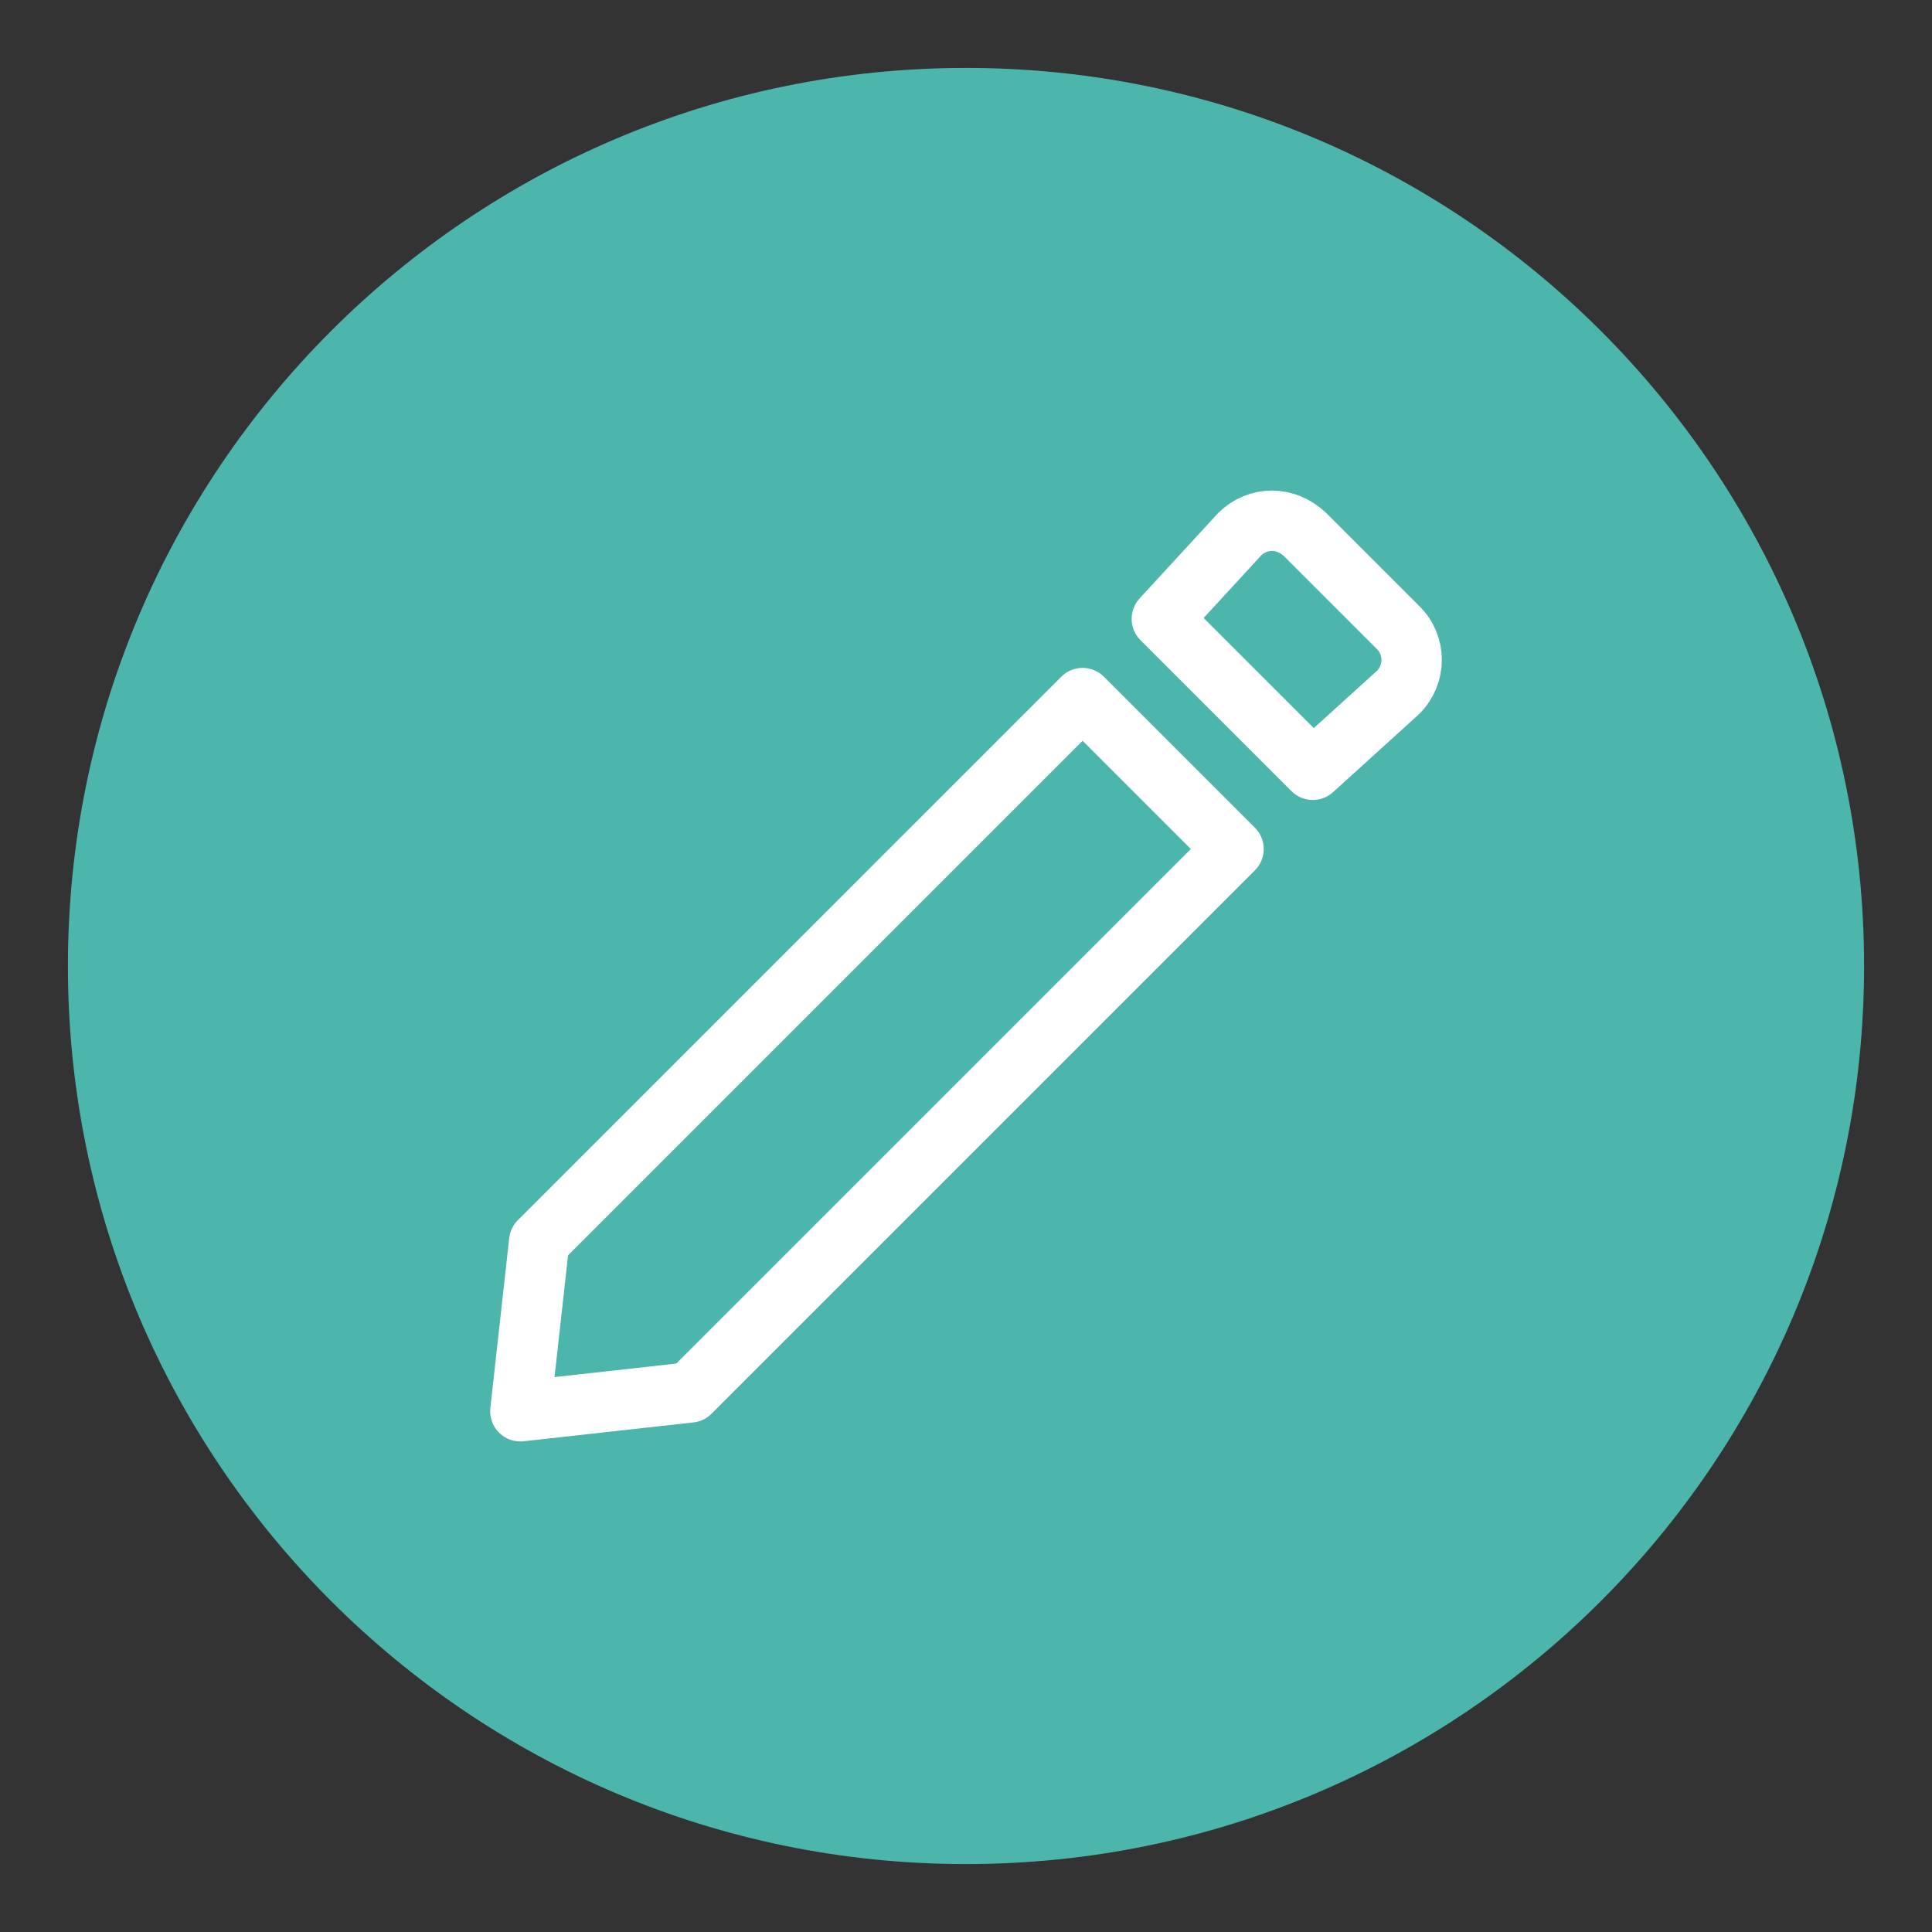
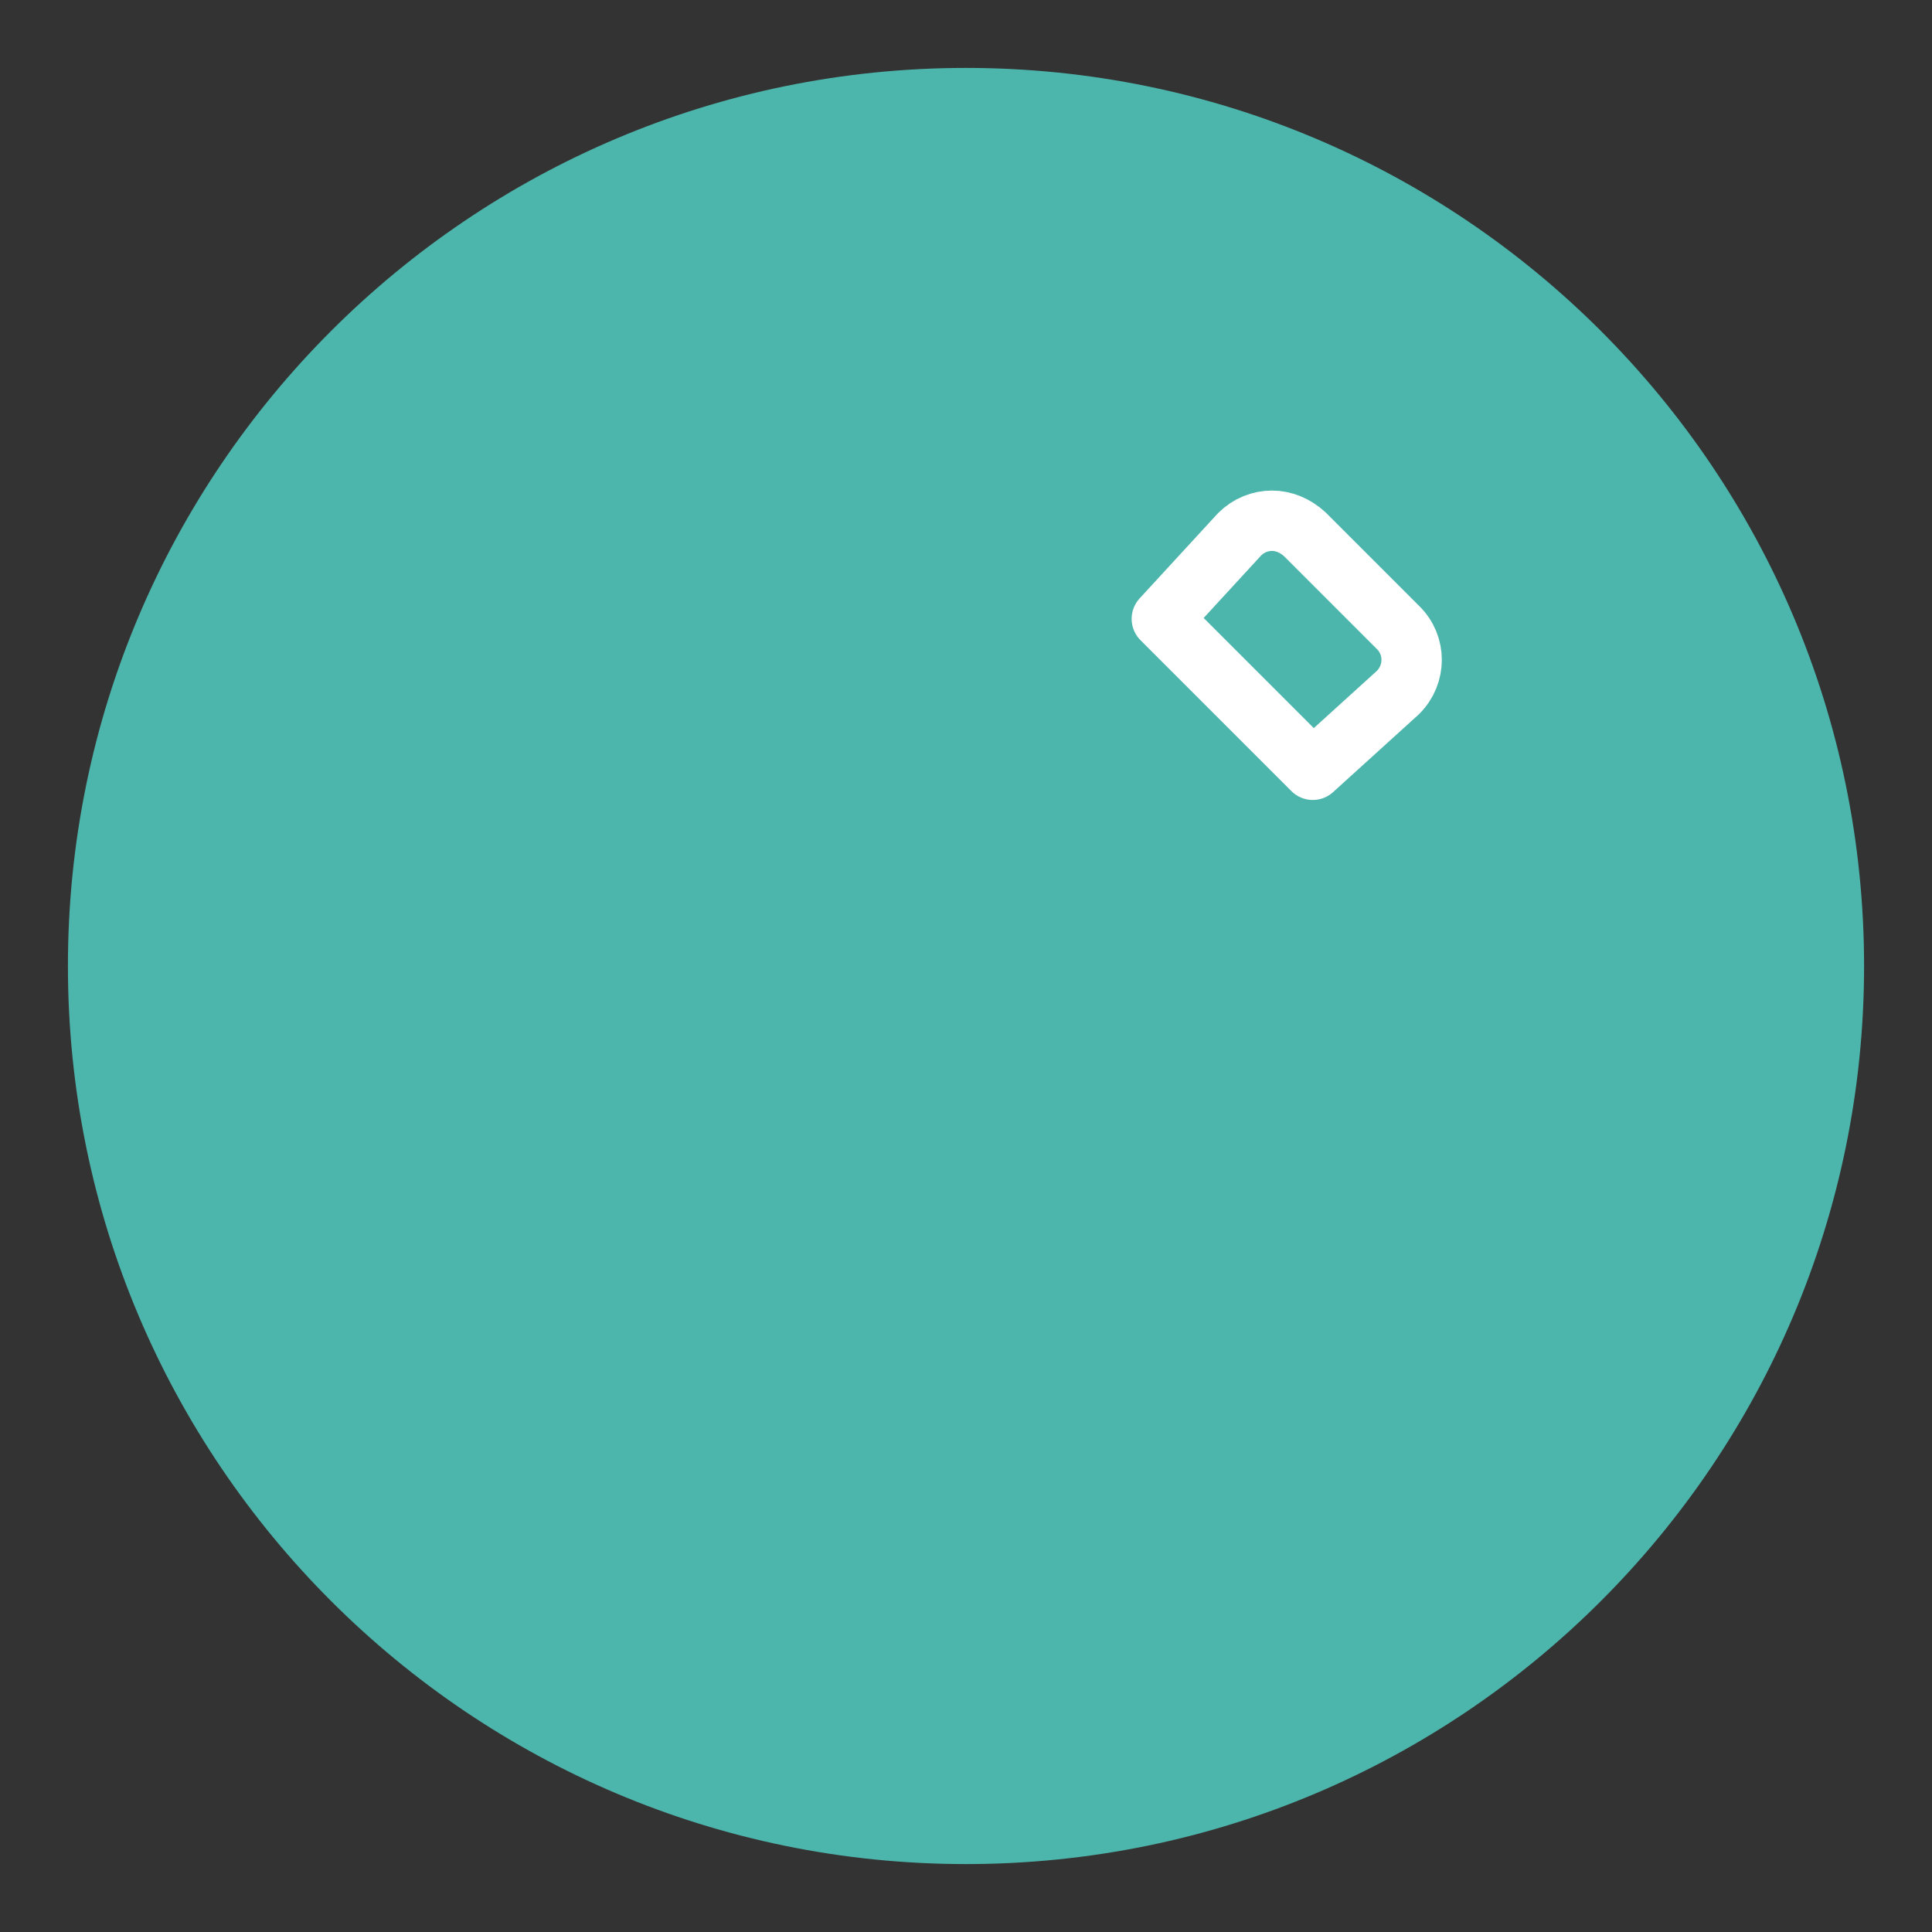
<svg xmlns="http://www.w3.org/2000/svg" enable-background="new 0 0 512 512" id="Layer_1" version="1.1" viewBox="0 0 512 512" xml:space="preserve">
  <rect x="0" y="0" width="512" height="512" fill="#333333" stroke="none" />
  <g id="Layer_1_1_">
    <path d="M494,256c0,131.4-106.6,238-238,238S18,387.4,18,256S124.6,18,256,18S494,124.6,494,256z" fill="#4DB6AC" />
  </g>
  <g>
    <g>
-       <path d="M142.9,329l-5,45l45-5    l144-144l-40-40L142.9,329z" fill="none" stroke="#FFFFFF" stroke-linejoin="round" stroke-miterlimit="10" stroke-width="16" />
-     </g>
+       </g>
    <g>
      <path d="M337.1,138    c-3.1,0-6.2,1.2-8.6,3.6L307.9,164l40,40l22.6-20.5c4.8-4.8,4.8-12.5,0-17.2l-24.7-24.7C343.2,139.2,340.1,138,337.1,138    L337.1,138z" fill="none" stroke="#FFFFFF" stroke-linejoin="round" stroke-miterlimit="10" stroke-width="16" />
    </g>
  </g>
</svg>